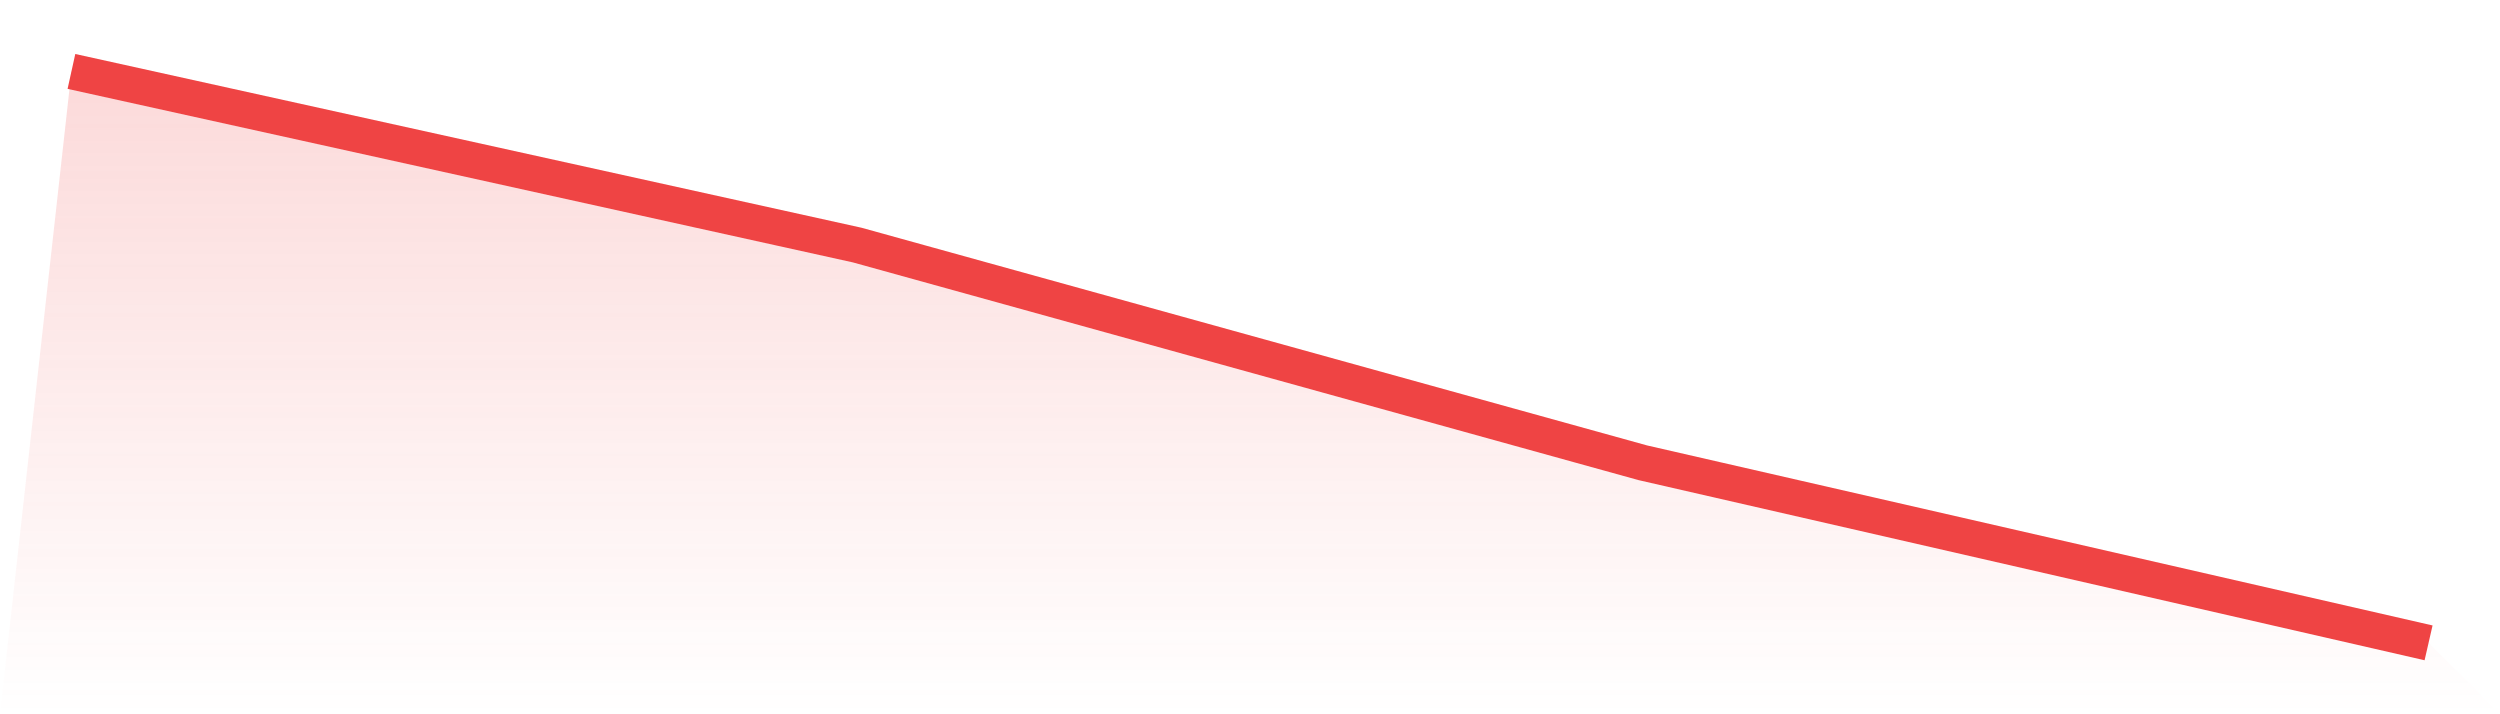
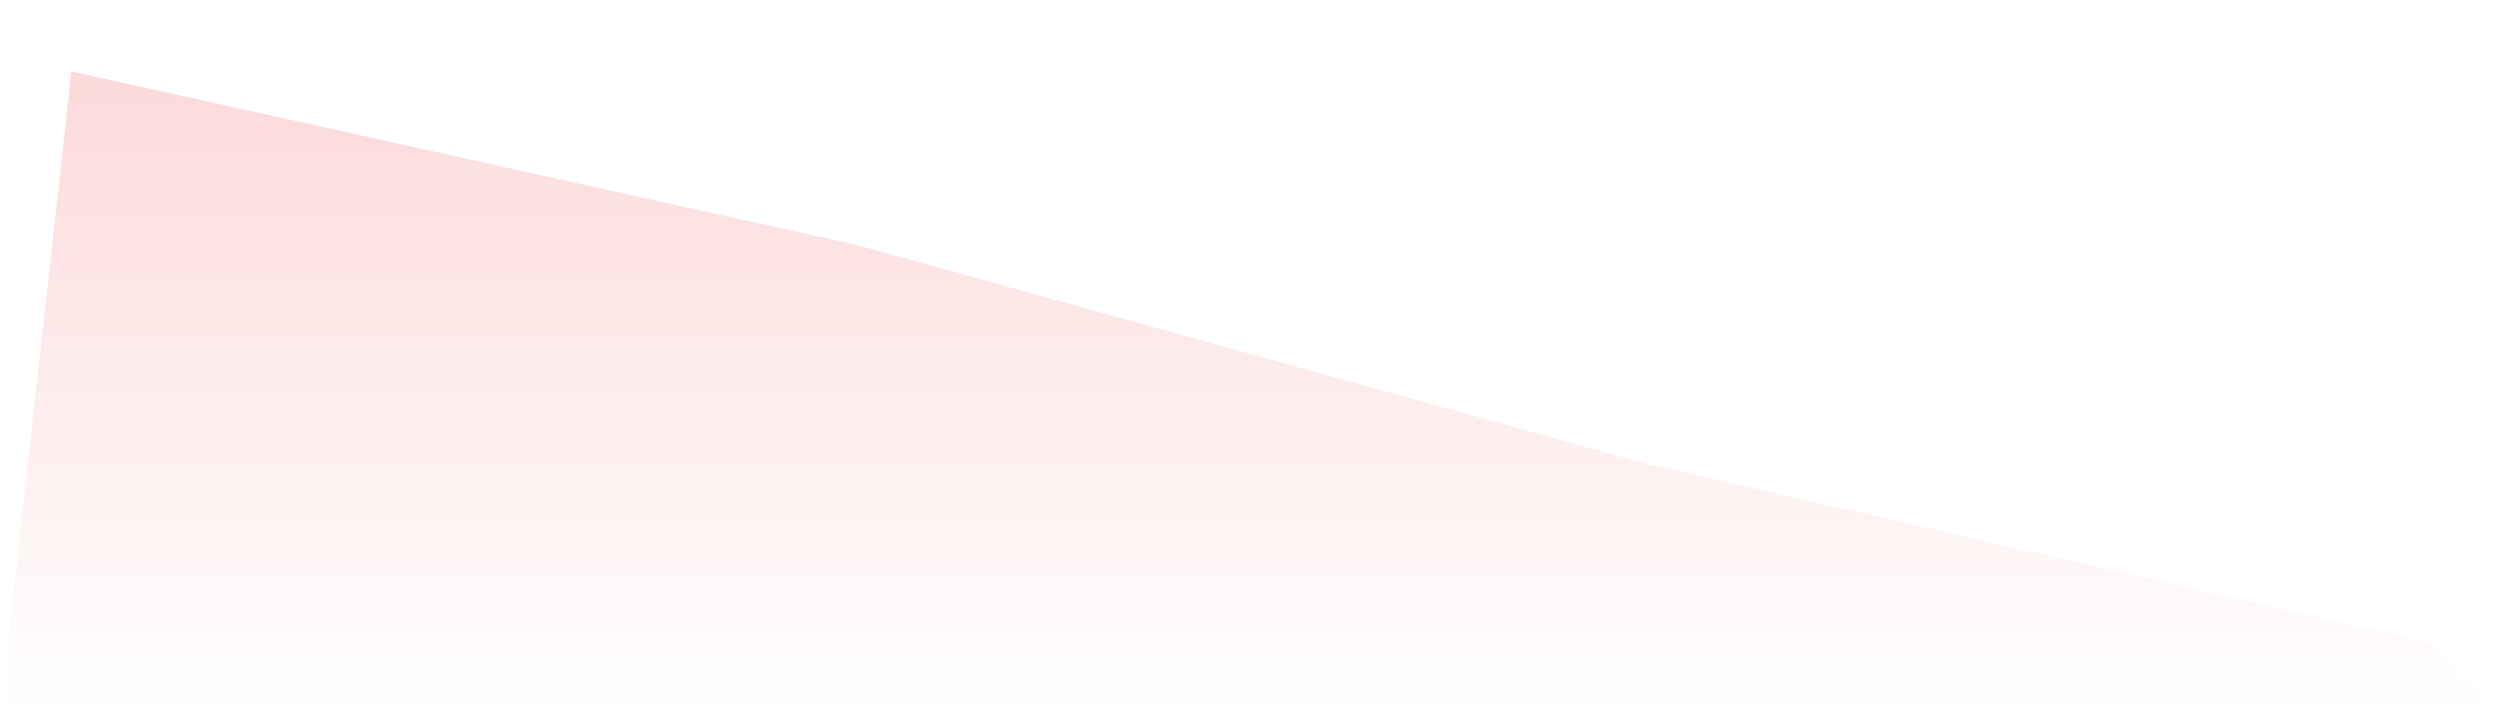
<svg xmlns="http://www.w3.org/2000/svg" viewBox="0 0 140 40">
  <defs>
    <linearGradient id="gradient" x1="0" x2="0" y1="0" y2="1">
      <stop offset="0%" stop-color="#ef4444" stop-opacity="0.2" />
      <stop offset="100%" stop-color="#ef4444" stop-opacity="0" />
    </linearGradient>
  </defs>
  <path d="M4,4 L4,4 L48,13.723 L92,25.916 L136,36 L140,40 L0,40 z" fill="url(#gradient)" />
-   <path d="M4,4 L4,4 L48,13.723 L92,25.916 L136,36" fill="none" stroke="#ef4444" stroke-width="2" />
</svg>